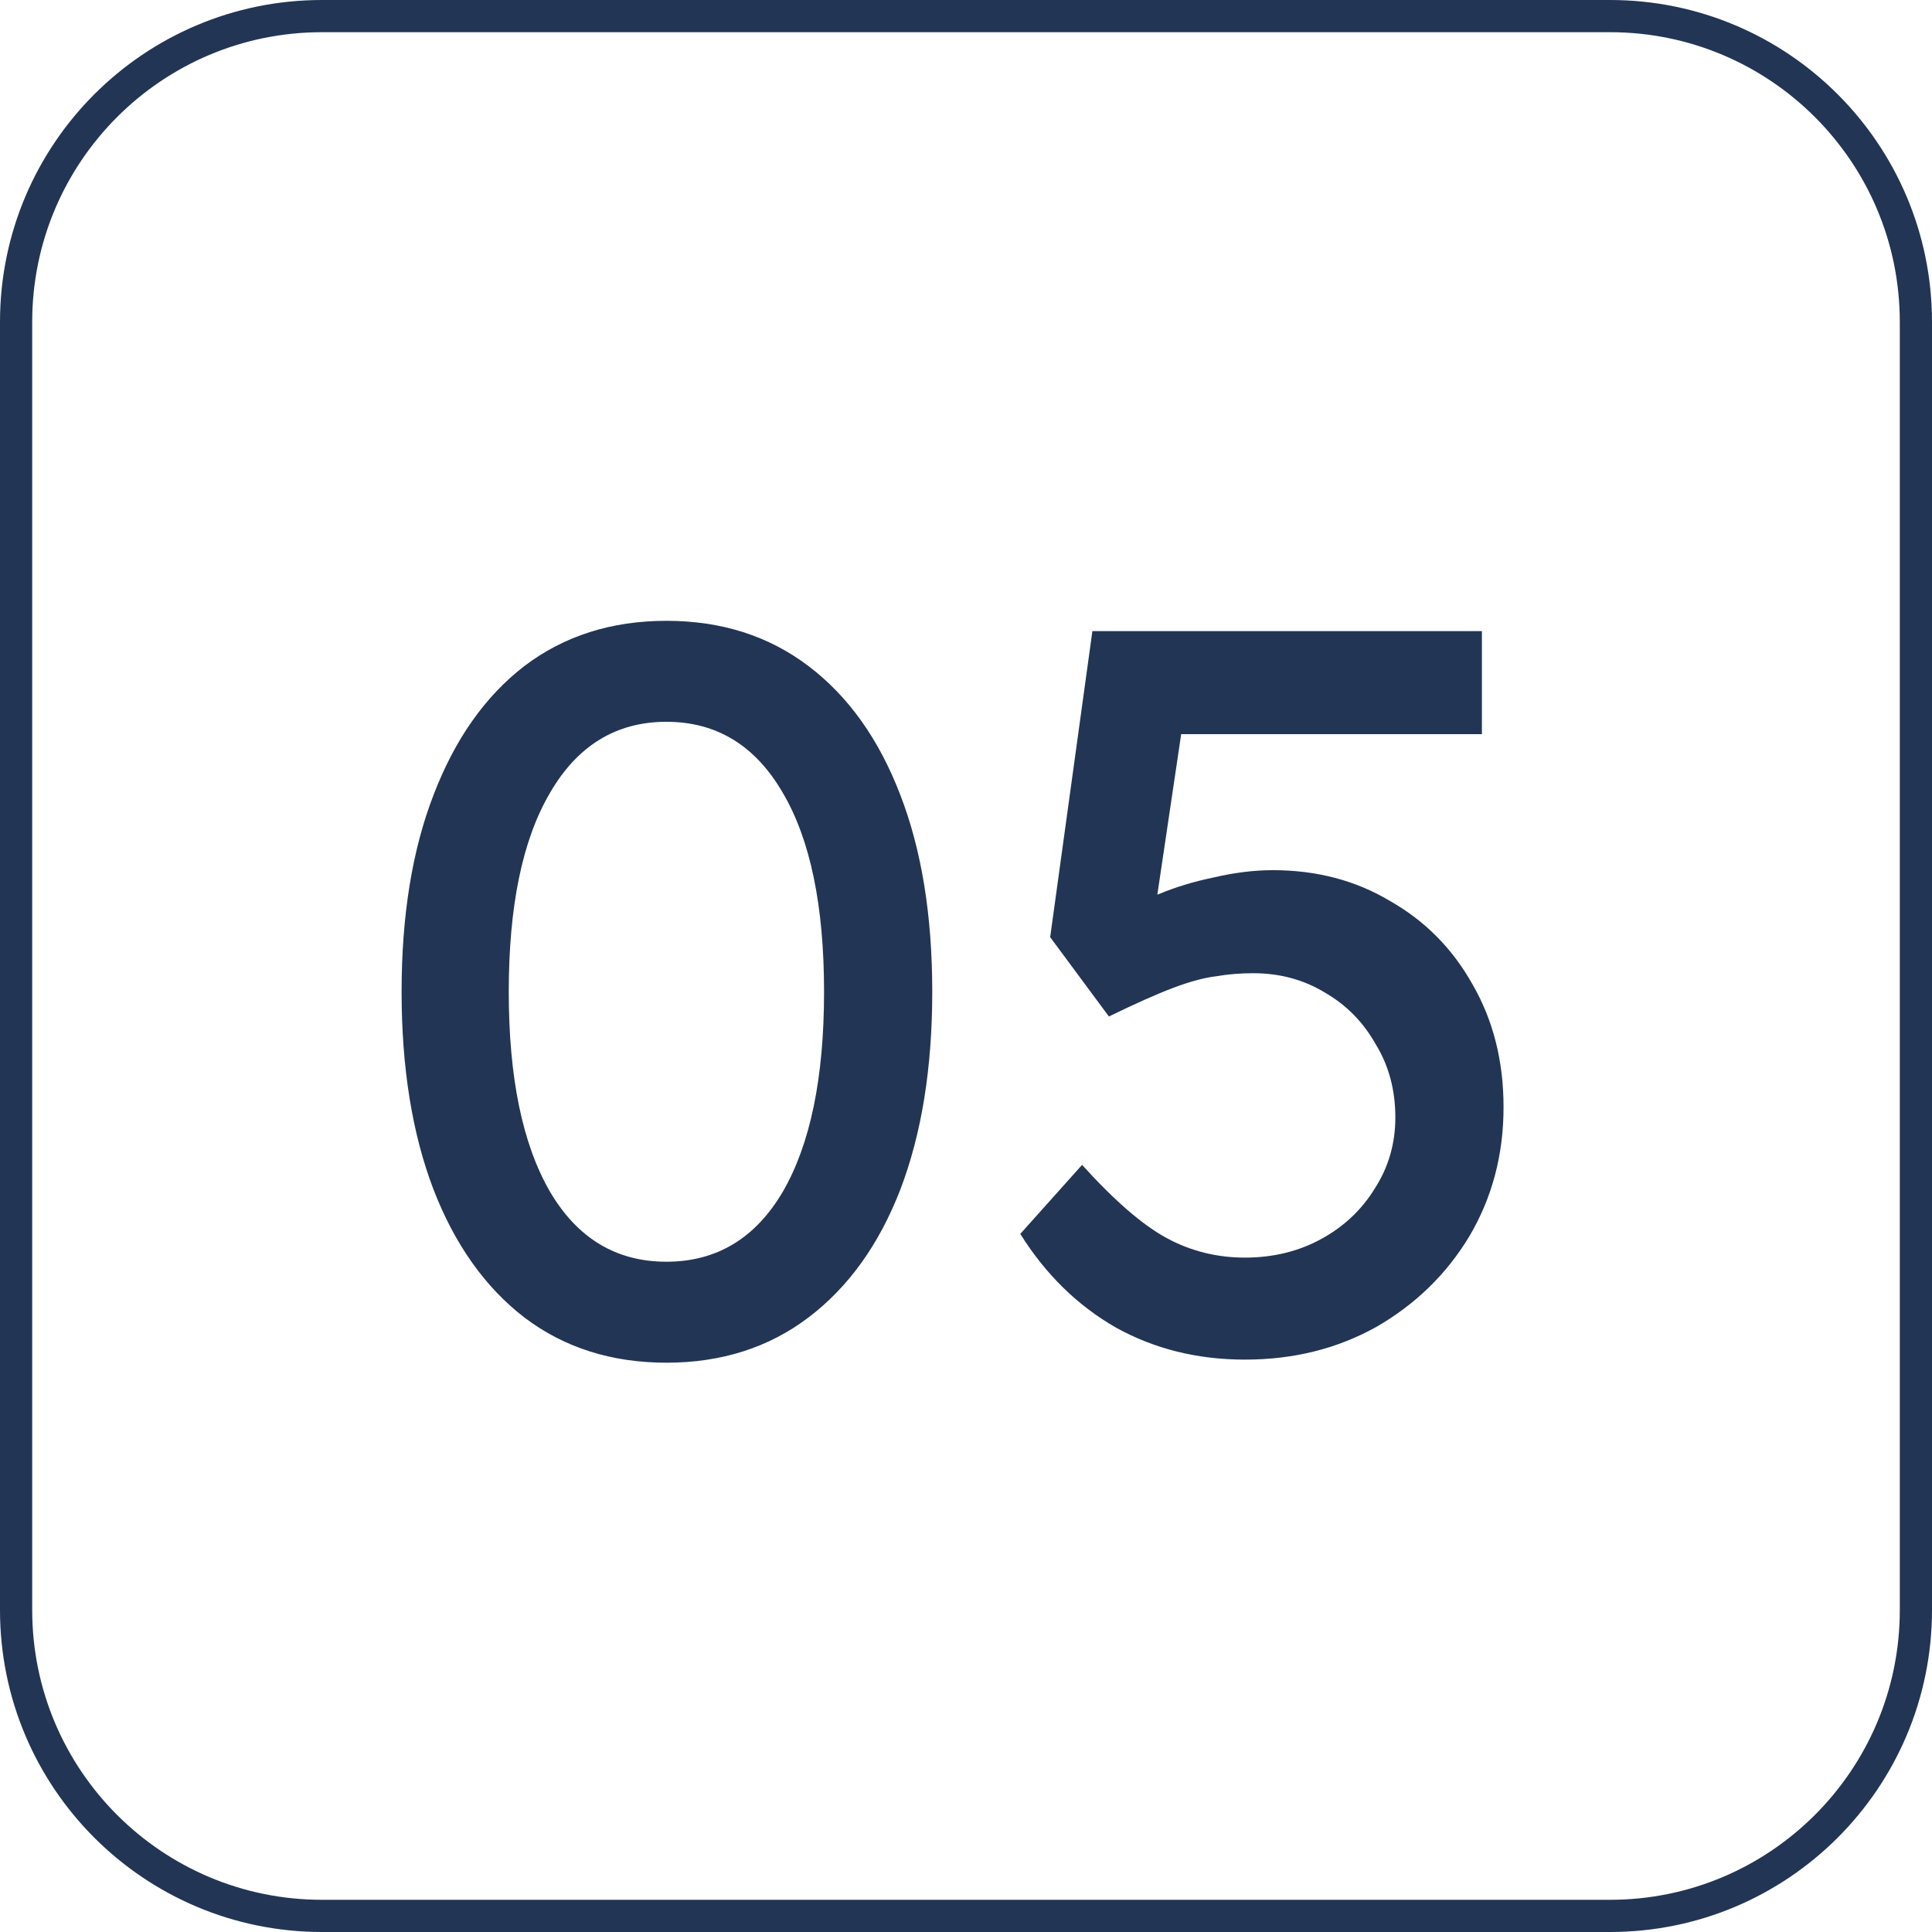
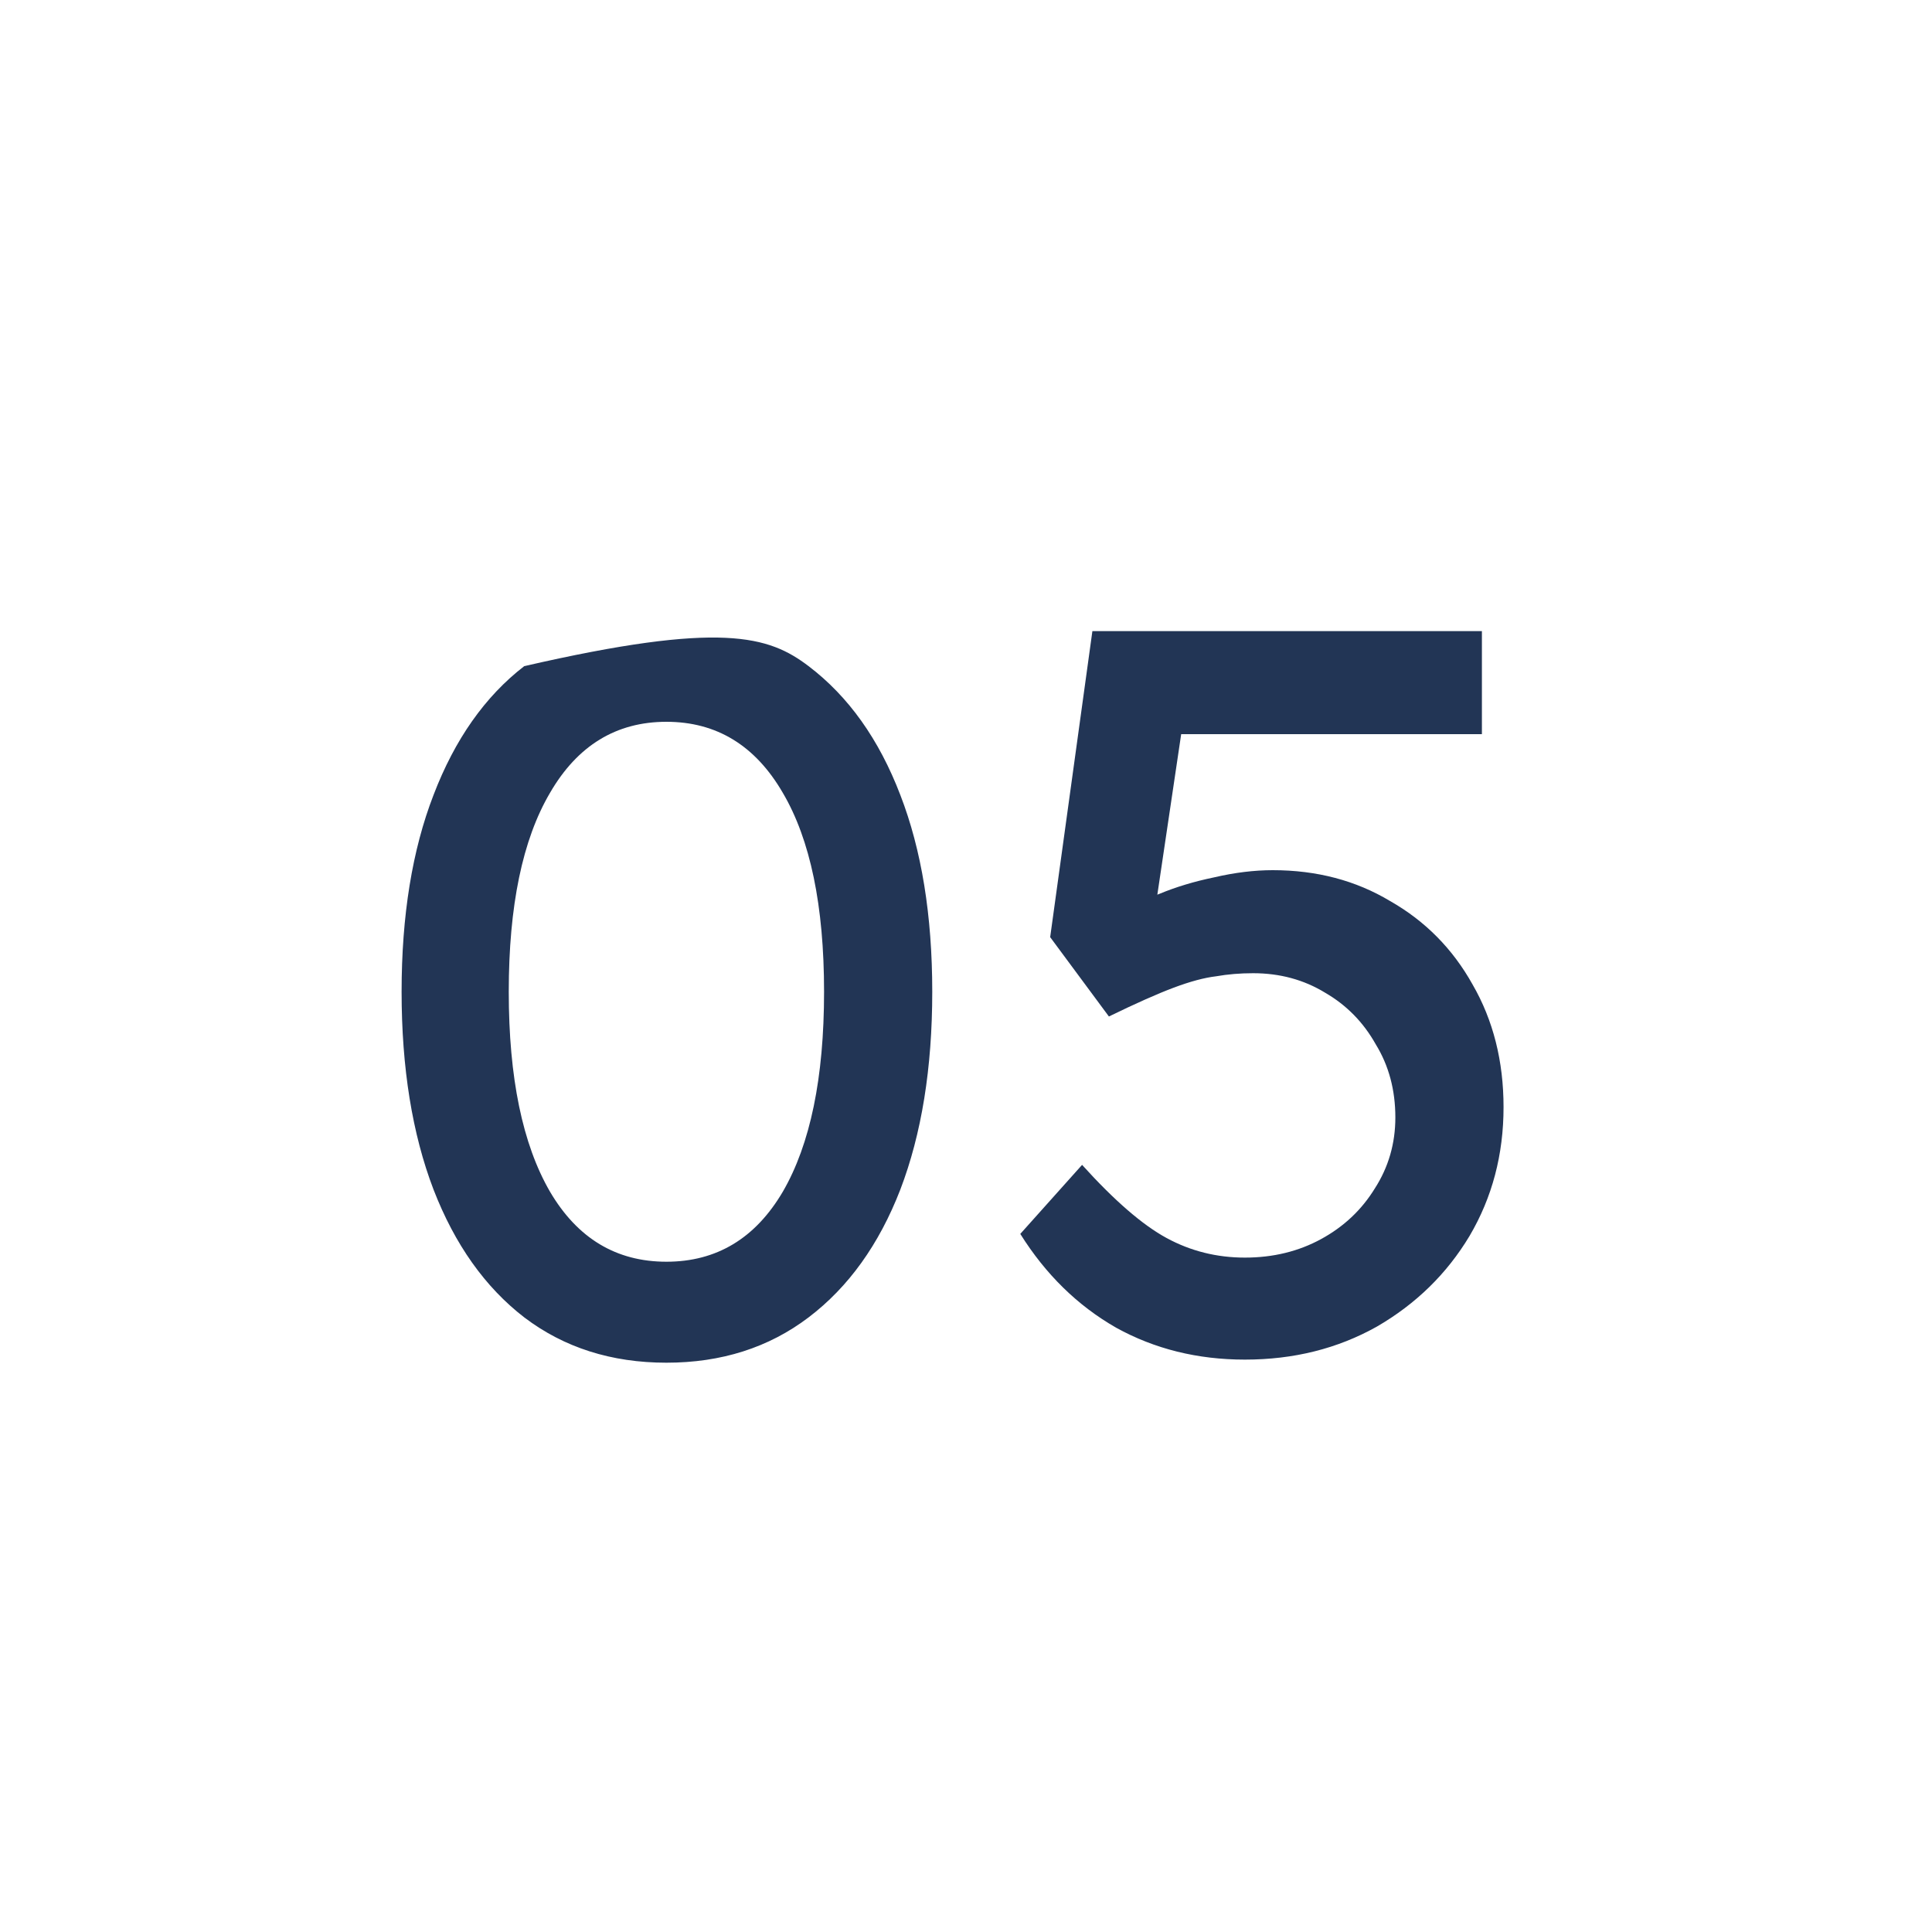
<svg xmlns="http://www.w3.org/2000/svg" width="60" height="60" viewBox="0 0 60 60" fill="none">
  <g clip-path="url(#clip0_2_24)">
-     <path d="M50 0.5H10C4.753 0.5 0.5 4.753 0.5 10V50C0.5 55.247 4.753 59.5 10 59.5H50C55.247 59.5 59.5 55.247 59.5 50V10C59.5 4.753 55.247 0.5 50 0.5Z" stroke="#223555" />
-     <path d="M20.696 42.32C18.989 42.32 17.517 41.851 16.28 40.912C15.064 39.973 14.125 38.651 13.464 36.944C12.803 35.216 12.472 33.168 12.472 30.8C12.472 28.432 12.803 26.395 13.464 24.688C14.125 22.96 15.064 21.627 16.28 20.688C17.517 19.749 18.989 19.28 20.696 19.28C22.403 19.28 23.875 19.749 25.112 20.688C26.349 21.627 27.299 22.96 27.96 24.688C28.621 26.395 28.952 28.432 28.952 30.8C28.952 33.168 28.621 35.216 27.96 36.944C27.299 38.651 26.349 39.973 25.112 40.912C23.875 41.851 22.403 42.32 20.696 42.32ZM20.696 39.184C22.253 39.184 23.459 38.459 24.312 37.008C25.165 35.536 25.592 33.467 25.592 30.8C25.592 28.133 25.165 26.075 24.312 24.624C23.459 23.152 22.253 22.416 20.696 22.416C19.139 22.416 17.933 23.152 17.08 24.624C16.227 26.075 15.8 28.133 15.8 30.8C15.8 33.467 16.227 35.536 17.08 37.008C17.933 38.459 19.139 39.184 20.696 39.184ZM38.661 42.224C37.19 42.224 35.856 41.893 34.661 41.232C33.467 40.549 32.475 39.579 31.686 38.32L33.605 36.176C34.608 37.285 35.483 38.043 36.23 38.448C36.976 38.853 37.787 39.056 38.661 39.056C39.536 39.056 40.325 38.864 41.029 38.48C41.733 38.096 42.288 37.573 42.694 36.912C43.12 36.251 43.334 35.515 43.334 34.704C43.334 33.851 43.131 33.093 42.725 32.432C42.342 31.749 41.819 31.216 41.157 30.832C40.496 30.427 39.749 30.224 38.917 30.224C38.512 30.224 38.128 30.256 37.766 30.32C37.403 30.363 36.965 30.48 36.453 30.672C35.941 30.864 35.27 31.163 34.438 31.568L32.614 29.104L33.925 19.6H46.022V22.8H36.102L36.773 22.192L35.718 29.296L34.917 28.368C35.131 28.155 35.493 27.952 36.005 27.76C36.517 27.547 37.083 27.376 37.702 27.248C38.342 27.099 38.95 27.024 39.526 27.024C40.891 27.024 42.107 27.344 43.173 27.984C44.261 28.603 45.115 29.467 45.733 30.576C46.373 31.685 46.694 32.955 46.694 34.384C46.694 35.856 46.342 37.189 45.638 38.384C44.934 39.557 43.974 40.496 42.758 41.2C41.541 41.883 40.176 42.224 38.661 42.224Z" fill="#223555" />
+     <path d="M20.696 42.32C18.989 42.32 17.517 41.851 16.28 40.912C15.064 39.973 14.125 38.651 13.464 36.944C12.803 35.216 12.472 33.168 12.472 30.8C12.472 28.432 12.803 26.395 13.464 24.688C14.125 22.96 15.064 21.627 16.28 20.688C22.403 19.28 23.875 19.749 25.112 20.688C26.349 21.627 27.299 22.96 27.96 24.688C28.621 26.395 28.952 28.432 28.952 30.8C28.952 33.168 28.621 35.216 27.96 36.944C27.299 38.651 26.349 39.973 25.112 40.912C23.875 41.851 22.403 42.32 20.696 42.32ZM20.696 39.184C22.253 39.184 23.459 38.459 24.312 37.008C25.165 35.536 25.592 33.467 25.592 30.8C25.592 28.133 25.165 26.075 24.312 24.624C23.459 23.152 22.253 22.416 20.696 22.416C19.139 22.416 17.933 23.152 17.08 24.624C16.227 26.075 15.8 28.133 15.8 30.8C15.8 33.467 16.227 35.536 17.08 37.008C17.933 38.459 19.139 39.184 20.696 39.184ZM38.661 42.224C37.19 42.224 35.856 41.893 34.661 41.232C33.467 40.549 32.475 39.579 31.686 38.32L33.605 36.176C34.608 37.285 35.483 38.043 36.23 38.448C36.976 38.853 37.787 39.056 38.661 39.056C39.536 39.056 40.325 38.864 41.029 38.48C41.733 38.096 42.288 37.573 42.694 36.912C43.12 36.251 43.334 35.515 43.334 34.704C43.334 33.851 43.131 33.093 42.725 32.432C42.342 31.749 41.819 31.216 41.157 30.832C40.496 30.427 39.749 30.224 38.917 30.224C38.512 30.224 38.128 30.256 37.766 30.32C37.403 30.363 36.965 30.48 36.453 30.672C35.941 30.864 35.27 31.163 34.438 31.568L32.614 29.104L33.925 19.6H46.022V22.8H36.102L36.773 22.192L35.718 29.296L34.917 28.368C35.131 28.155 35.493 27.952 36.005 27.76C36.517 27.547 37.083 27.376 37.702 27.248C38.342 27.099 38.95 27.024 39.526 27.024C40.891 27.024 42.107 27.344 43.173 27.984C44.261 28.603 45.115 29.467 45.733 30.576C46.373 31.685 46.694 32.955 46.694 34.384C46.694 35.856 46.342 37.189 45.638 38.384C44.934 39.557 43.974 40.496 42.758 41.2C41.541 41.883 40.176 42.224 38.661 42.224Z" fill="#223555" />
  </g>
  <defs>
    <clipPath id="clip0_2_24">
      <rect width="60" height="60" fill="white" />
    </clipPath>
  </defs>
</svg>